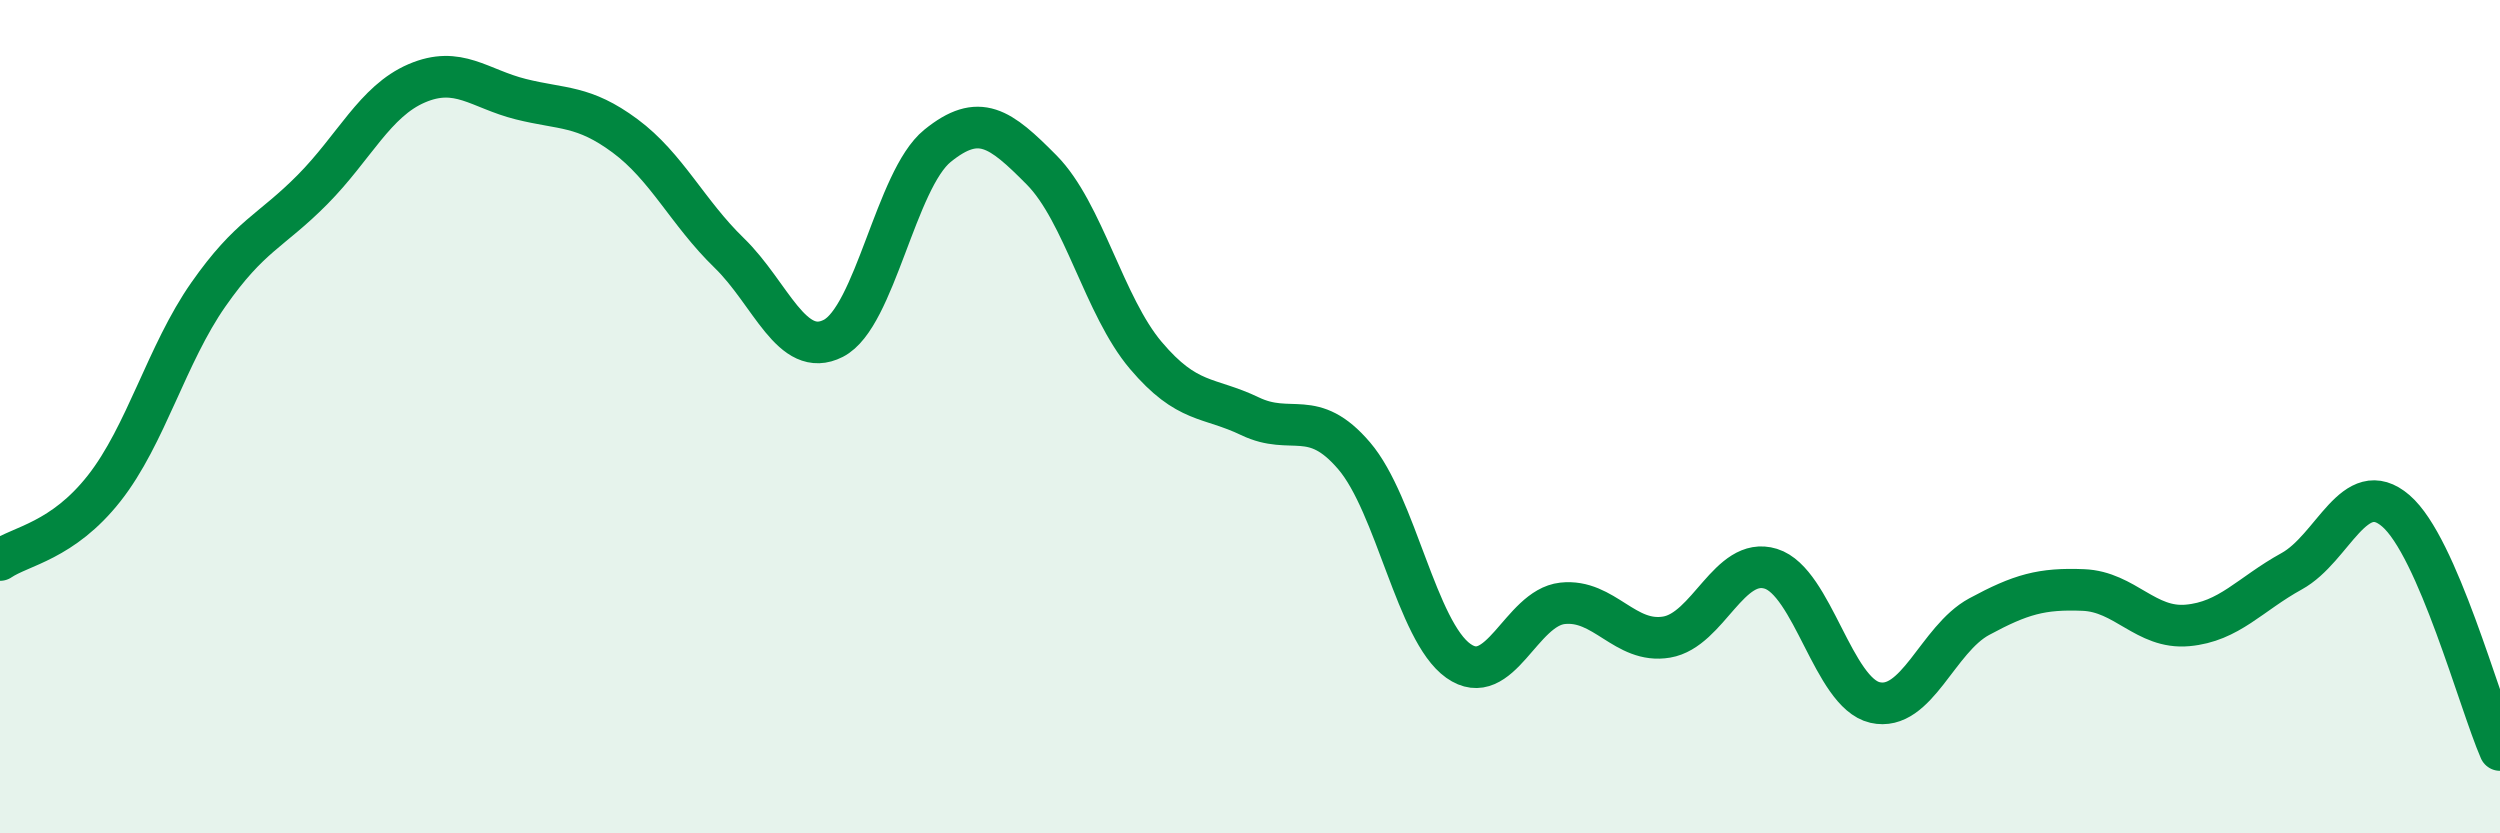
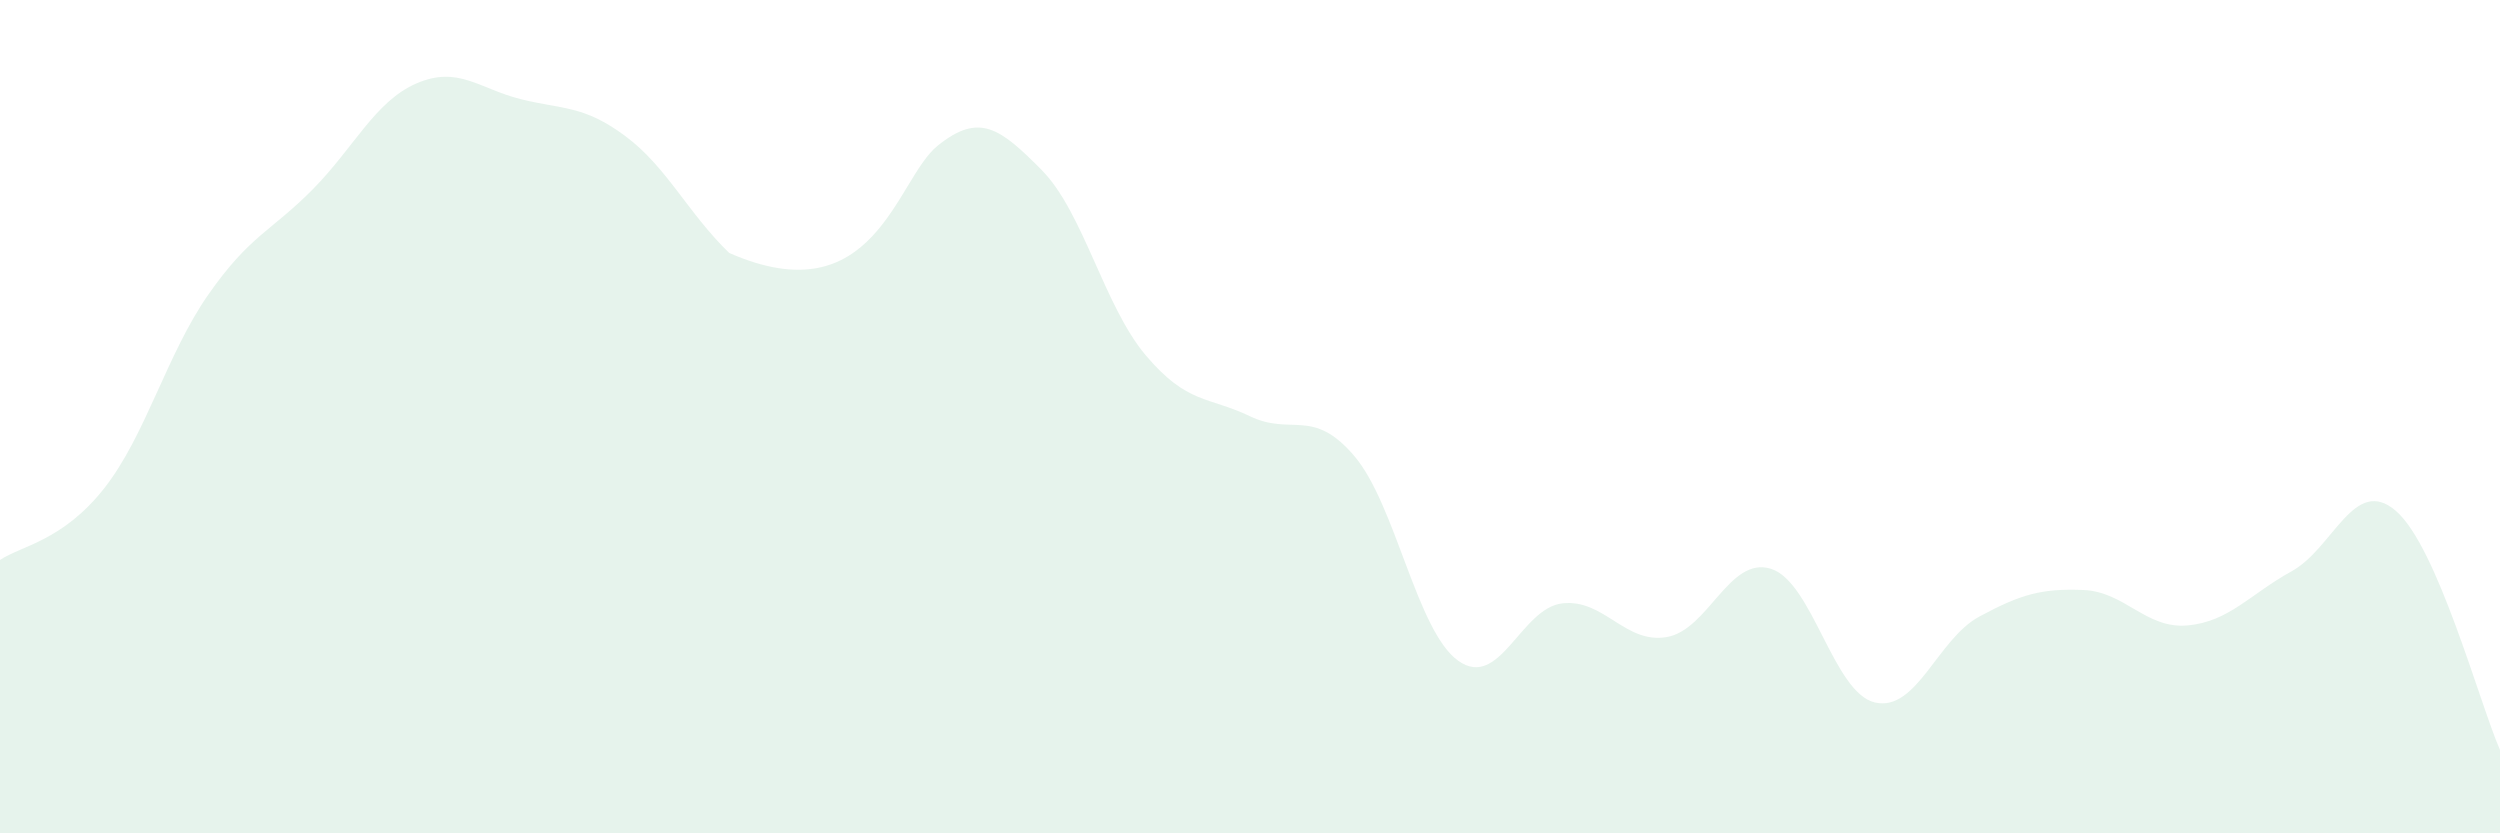
<svg xmlns="http://www.w3.org/2000/svg" width="60" height="20" viewBox="0 0 60 20">
-   <path d="M 0,13.44 C 0.5,13.1 1.5,12.99 2.5,11.72 C 3.5,10.45 4,8.5 5,7.07 C 6,5.64 6.5,5.56 7.5,4.55 C 8.5,3.54 9,2.43 10,2 C 11,1.57 11.5,2.13 12.5,2.38 C 13.5,2.63 14,2.52 15,3.26 C 16,4 16.5,5.1 17.5,6.07 C 18.5,7.04 19,8.63 20,8.12 C 21,7.61 21.5,4.31 22.5,3.5 C 23.5,2.69 24,3.07 25,4.08 C 26,5.09 26.5,7.35 27.5,8.53 C 28.5,9.71 29,9.51 30,9.99 C 31,10.47 31.5,9.77 32.5,10.94 C 33.5,12.11 34,15.15 35,15.86 C 36,16.57 36.5,14.59 37.5,14.48 C 38.5,14.37 39,15.46 40,15.29 C 41,15.12 41.5,13.34 42.5,13.65 C 43.5,13.96 44,16.63 45,16.86 C 46,17.09 46.5,15.34 47.5,14.8 C 48.5,14.26 49,14.12 50,14.16 C 51,14.2 51.5,15.1 52.5,15.01 C 53.5,14.92 54,14.26 55,13.71 C 56,13.16 56.5,11.4 57.5,12.26 C 58.5,13.12 59.5,16.85 60,18L60 20L0 20Z" fill="#008740" opacity="0.1" stroke-linecap="round" stroke-linejoin="round" />
-   <path d="M 0,13.44 C 0.5,13.1 1.5,12.99 2.5,11.72 C 3.5,10.45 4,8.5 5,7.07 C 6,5.64 6.5,5.56 7.5,4.55 C 8.5,3.54 9,2.43 10,2 C 11,1.57 11.5,2.13 12.5,2.38 C 13.5,2.63 14,2.52 15,3.26 C 16,4 16.5,5.1 17.5,6.07 C 18.5,7.04 19,8.63 20,8.12 C 21,7.61 21.5,4.31 22.5,3.5 C 23.5,2.69 24,3.07 25,4.08 C 26,5.09 26.5,7.35 27.5,8.53 C 28.5,9.71 29,9.51 30,9.99 C 31,10.47 31.5,9.77 32.5,10.94 C 33.5,12.11 34,15.15 35,15.86 C 36,16.57 36.5,14.59 37.5,14.48 C 38.5,14.37 39,15.46 40,15.29 C 41,15.12 41.5,13.34 42.5,13.65 C 43.5,13.96 44,16.63 45,16.86 C 46,17.09 46.5,15.34 47.5,14.8 C 48.5,14.26 49,14.12 50,14.16 C 51,14.2 51.5,15.1 52.5,15.01 C 53.5,14.92 54,14.26 55,13.71 C 56,13.16 56.5,11.4 57.5,12.26 C 58.5,13.12 59.5,16.85 60,18" stroke="#008740" stroke-width="1" fill="none" stroke-linecap="round" stroke-linejoin="round" />
+   <path d="M 0,13.44 C 0.5,13.1 1.5,12.99 2.5,11.72 C 3.5,10.45 4,8.5 5,7.07 C 6,5.64 6.5,5.56 7.5,4.55 C 8.5,3.54 9,2.43 10,2 C 11,1.57 11.5,2.13 12.5,2.38 C 13.5,2.63 14,2.52 15,3.26 C 16,4 16.5,5.1 17.5,6.07 C 21,7.61 21.5,4.31 22.5,3.5 C 23.5,2.69 24,3.07 25,4.08 C 26,5.09 26.5,7.35 27.5,8.53 C 28.5,9.71 29,9.51 30,9.99 C 31,10.47 31.5,9.77 32.5,10.94 C 33.5,12.11 34,15.15 35,15.86 C 36,16.57 36.5,14.59 37.5,14.48 C 38.5,14.37 39,15.46 40,15.29 C 41,15.12 41.5,13.34 42.5,13.65 C 43.5,13.96 44,16.63 45,16.86 C 46,17.09 46.5,15.34 47.5,14.8 C 48.5,14.26 49,14.12 50,14.16 C 51,14.2 51.5,15.1 52.5,15.01 C 53.5,14.92 54,14.26 55,13.71 C 56,13.16 56.5,11.4 57.5,12.26 C 58.5,13.12 59.5,16.85 60,18L60 20L0 20Z" fill="#008740" opacity="0.1" stroke-linecap="round" stroke-linejoin="round" />
</svg>